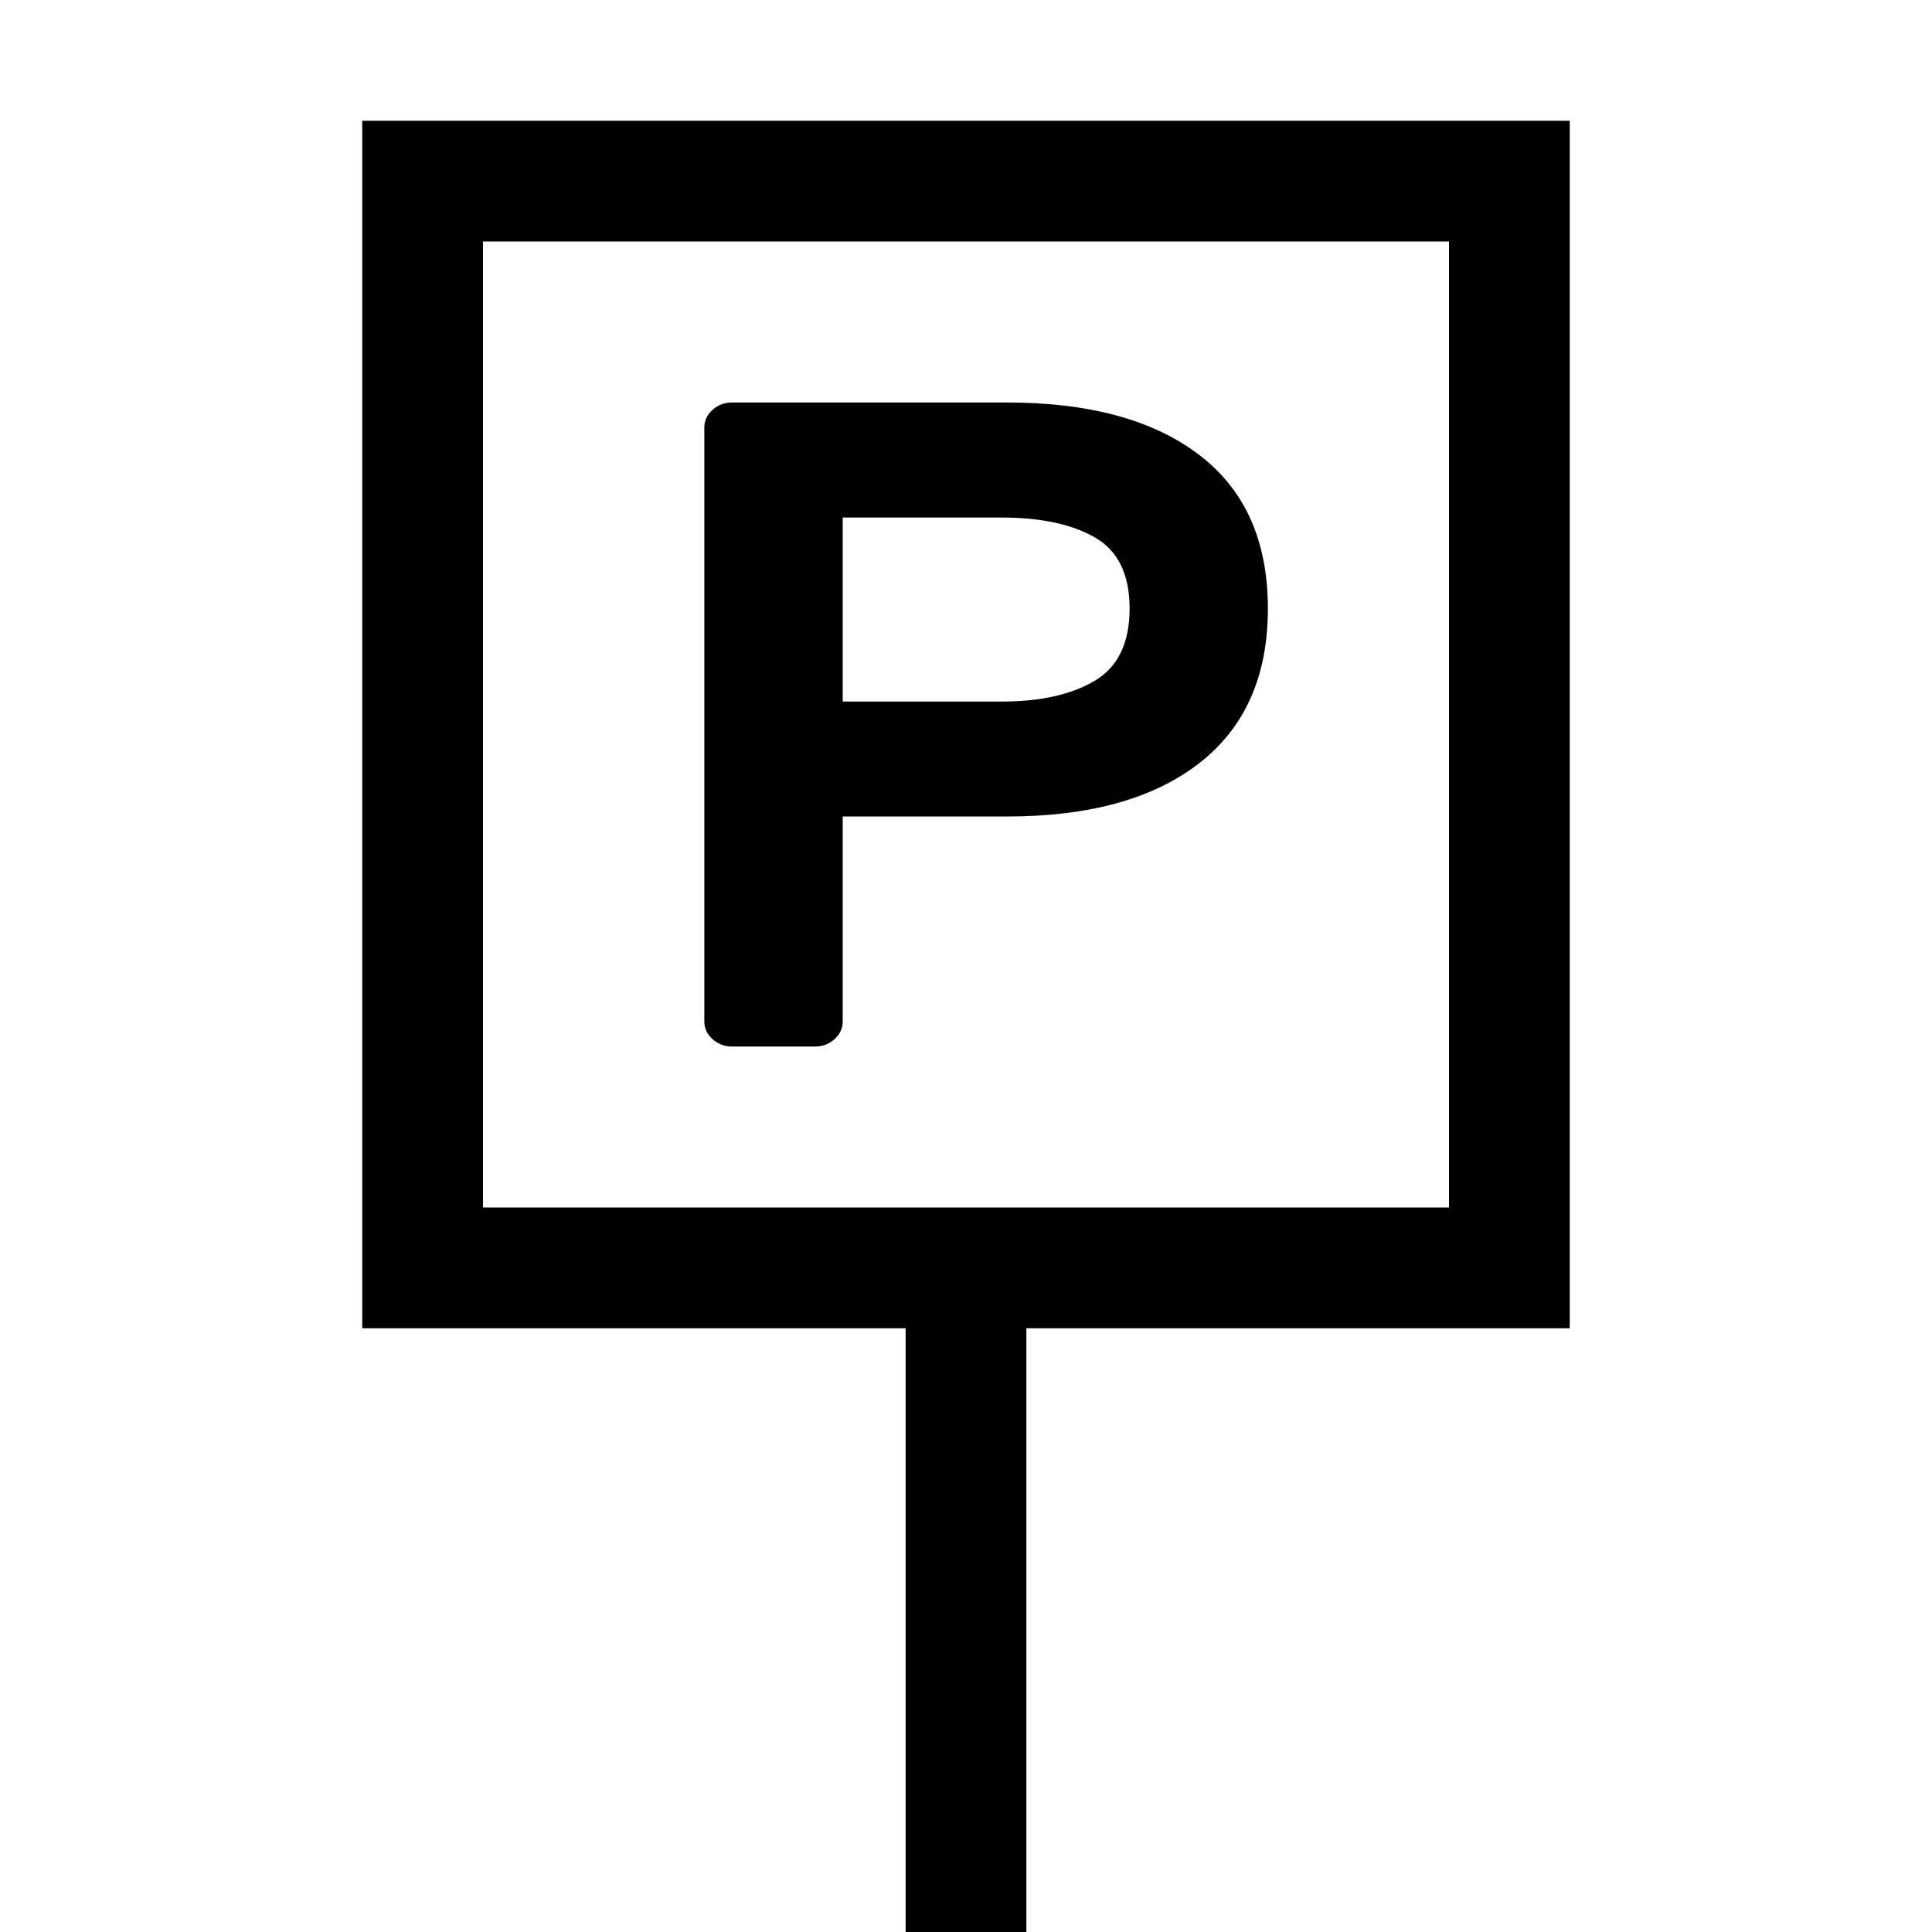
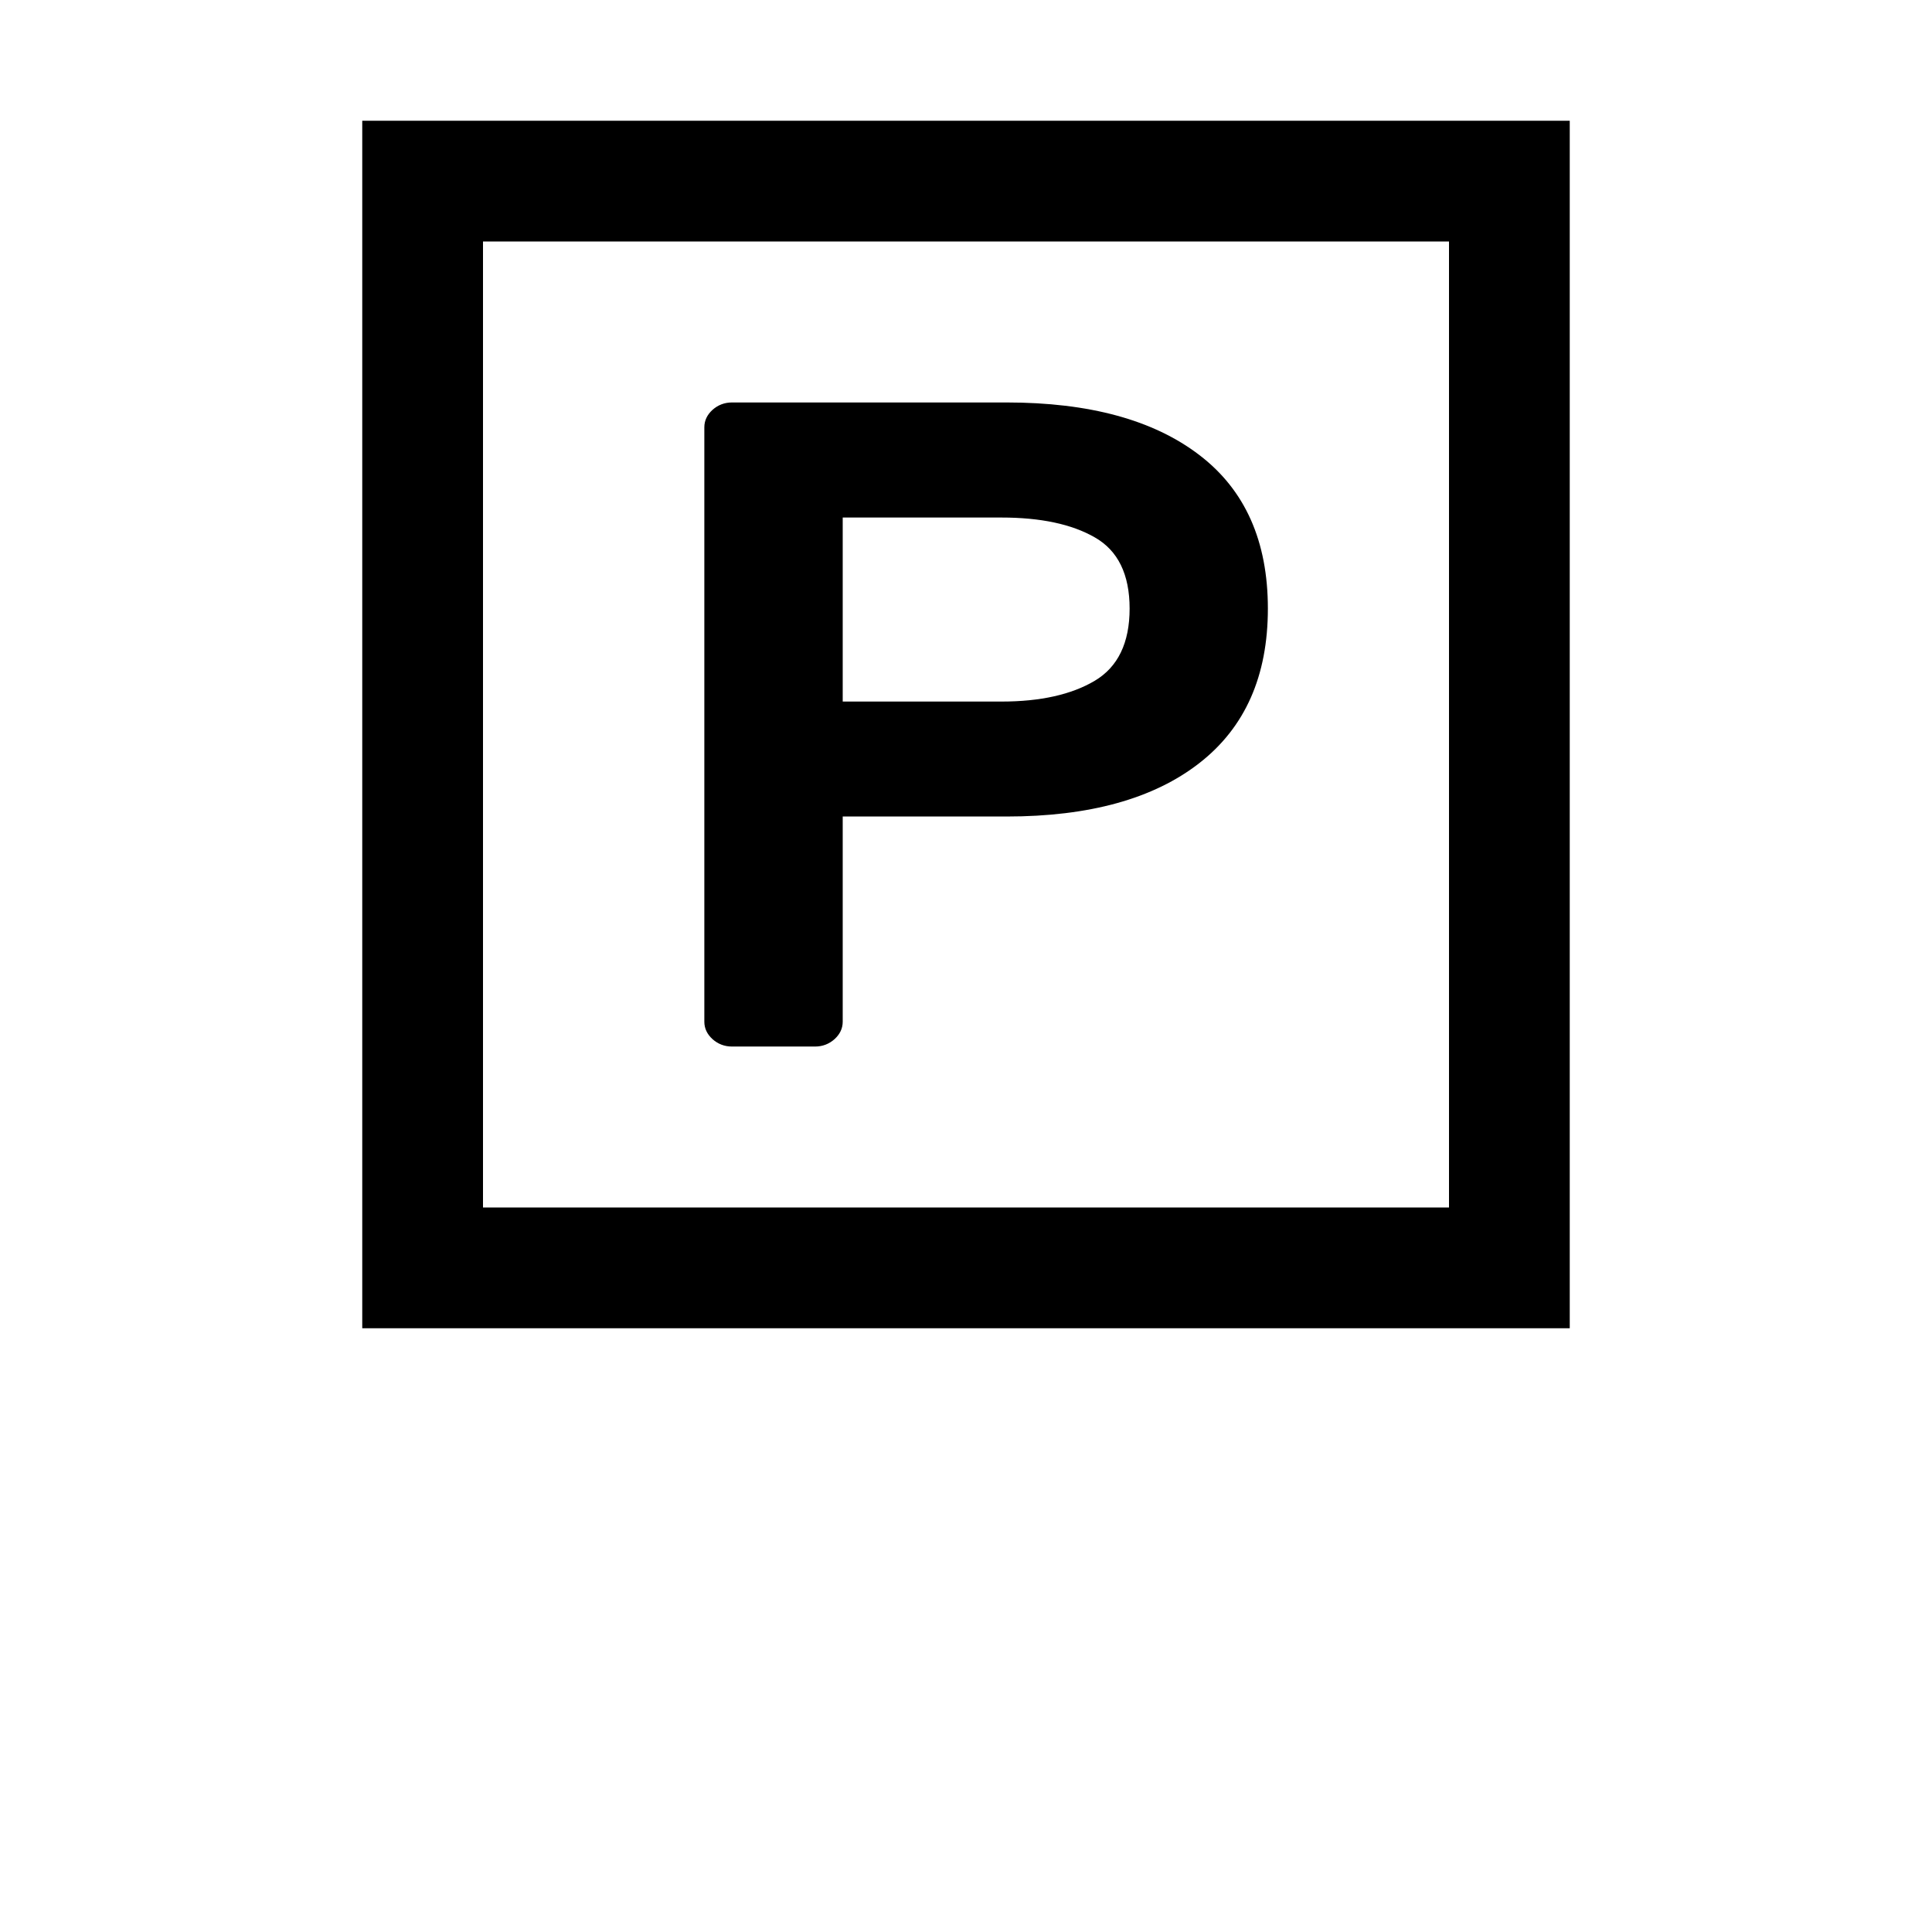
<svg xmlns="http://www.w3.org/2000/svg" width="16px" height="16px" viewBox="0 0 16 16" version="1.1">
  <title>_Icon / 1 - Content / Plaza Parking / Small</title>
  <g id="Symbols" stroke="none" stroke-width="1" fill="none" fill-rule="evenodd">
    <g id="Group" transform="translate(3, 1)">
      <path d="M3.75,7.667 C3.812,7.667 3.866,7.646 3.911,7.606 C3.956,7.565 3.979,7.517 3.979,7.461 L3.979,5.762 L5.336,5.762 C6.021,5.762 6.553,5.615 6.932,5.32 C7.311,5.025 7.5,4.599 7.5,4.04 C7.5,3.481 7.311,3.057 6.932,2.768 C6.553,2.478 6.021,2.333 5.336,2.333 L3.062,2.333 C3,2.333 2.946,2.354 2.901,2.394 C2.856,2.435 2.833,2.483 2.833,2.539 L2.833,7.461 C2.833,7.517 2.856,7.565 2.901,7.606 C2.946,7.646 3,7.667 3.062,7.667 L3.75,7.667 Z M3.979,4.81 L3.979,3.286 L5.294,3.286 C5.616,3.286 5.874,3.34 6.066,3.45 C6.258,3.559 6.355,3.756 6.355,4.04 C6.355,4.324 6.258,4.524 6.066,4.638 C5.874,4.752 5.616,4.81 5.294,4.81 L3.979,4.81 Z" id="P" fill="#000000" fill-rule="nonzero" />
      <rect id="Rectangle" stroke="#000000" x="0.5" y="0.5" width="9" height="9" />
-       <line x1="5" y1="9.667" x2="5" y2="15" id="Path-79" stroke="#000000" />
    </g>
  </g>
</svg>